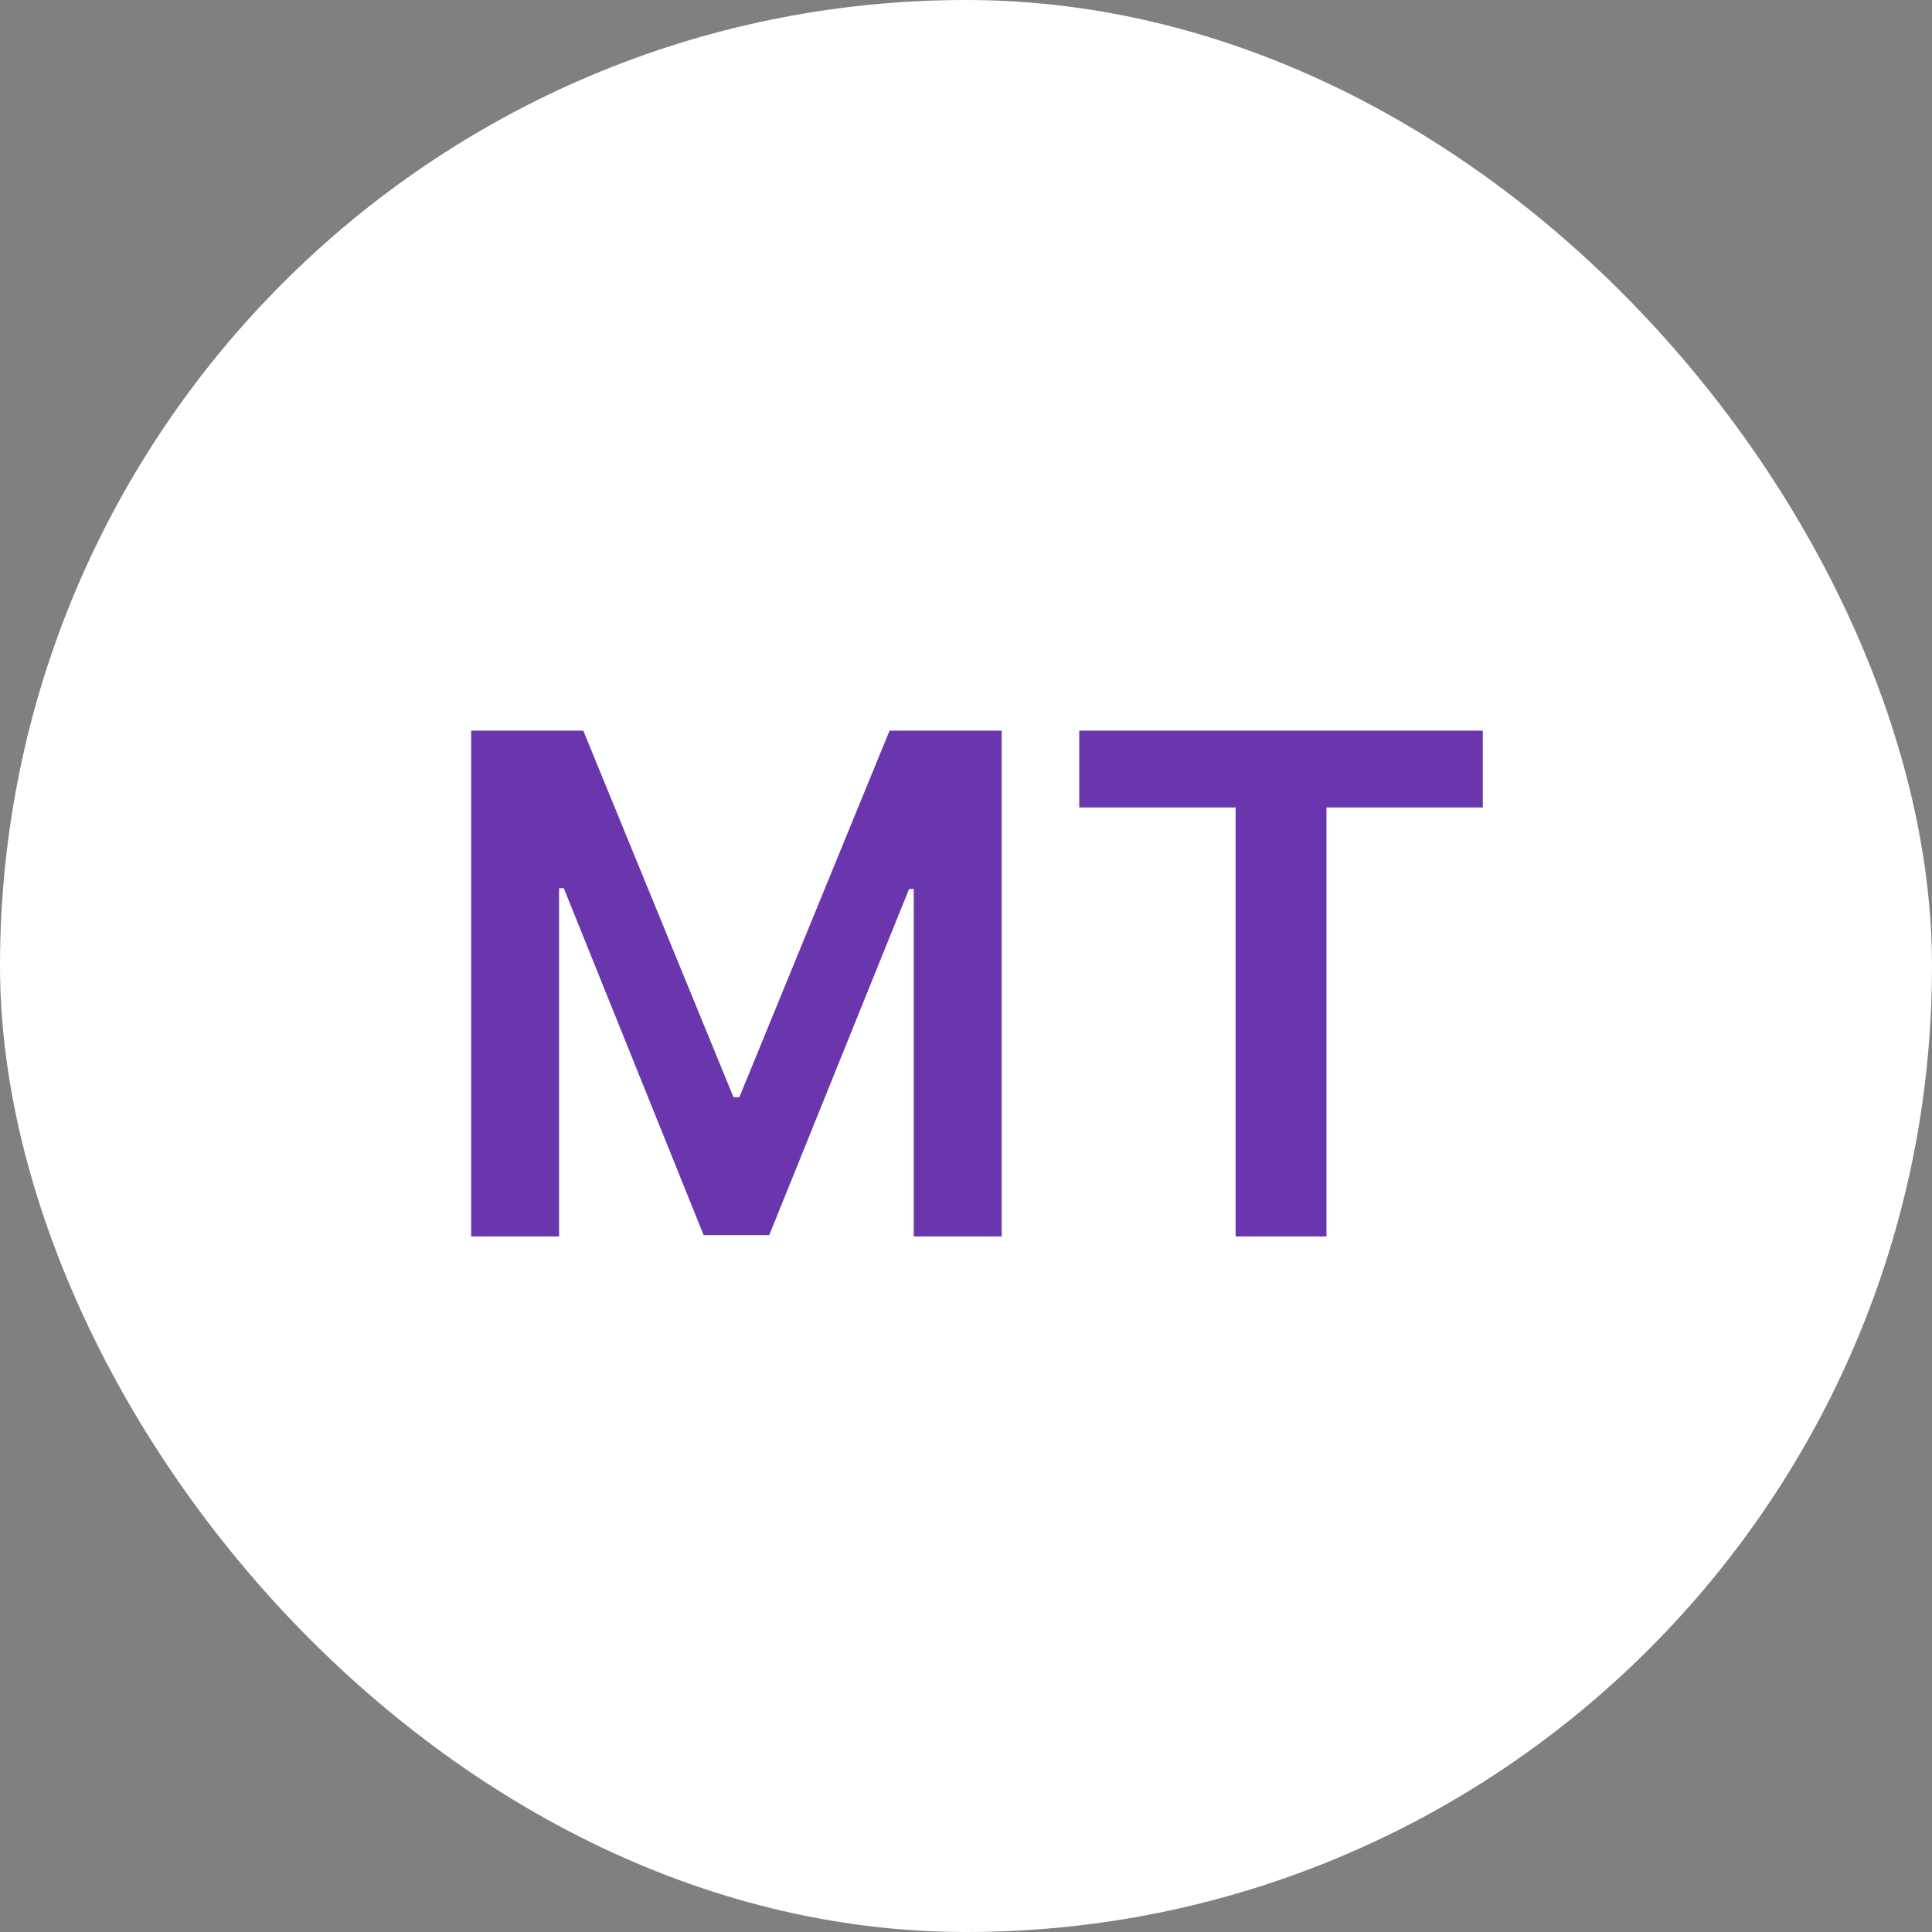
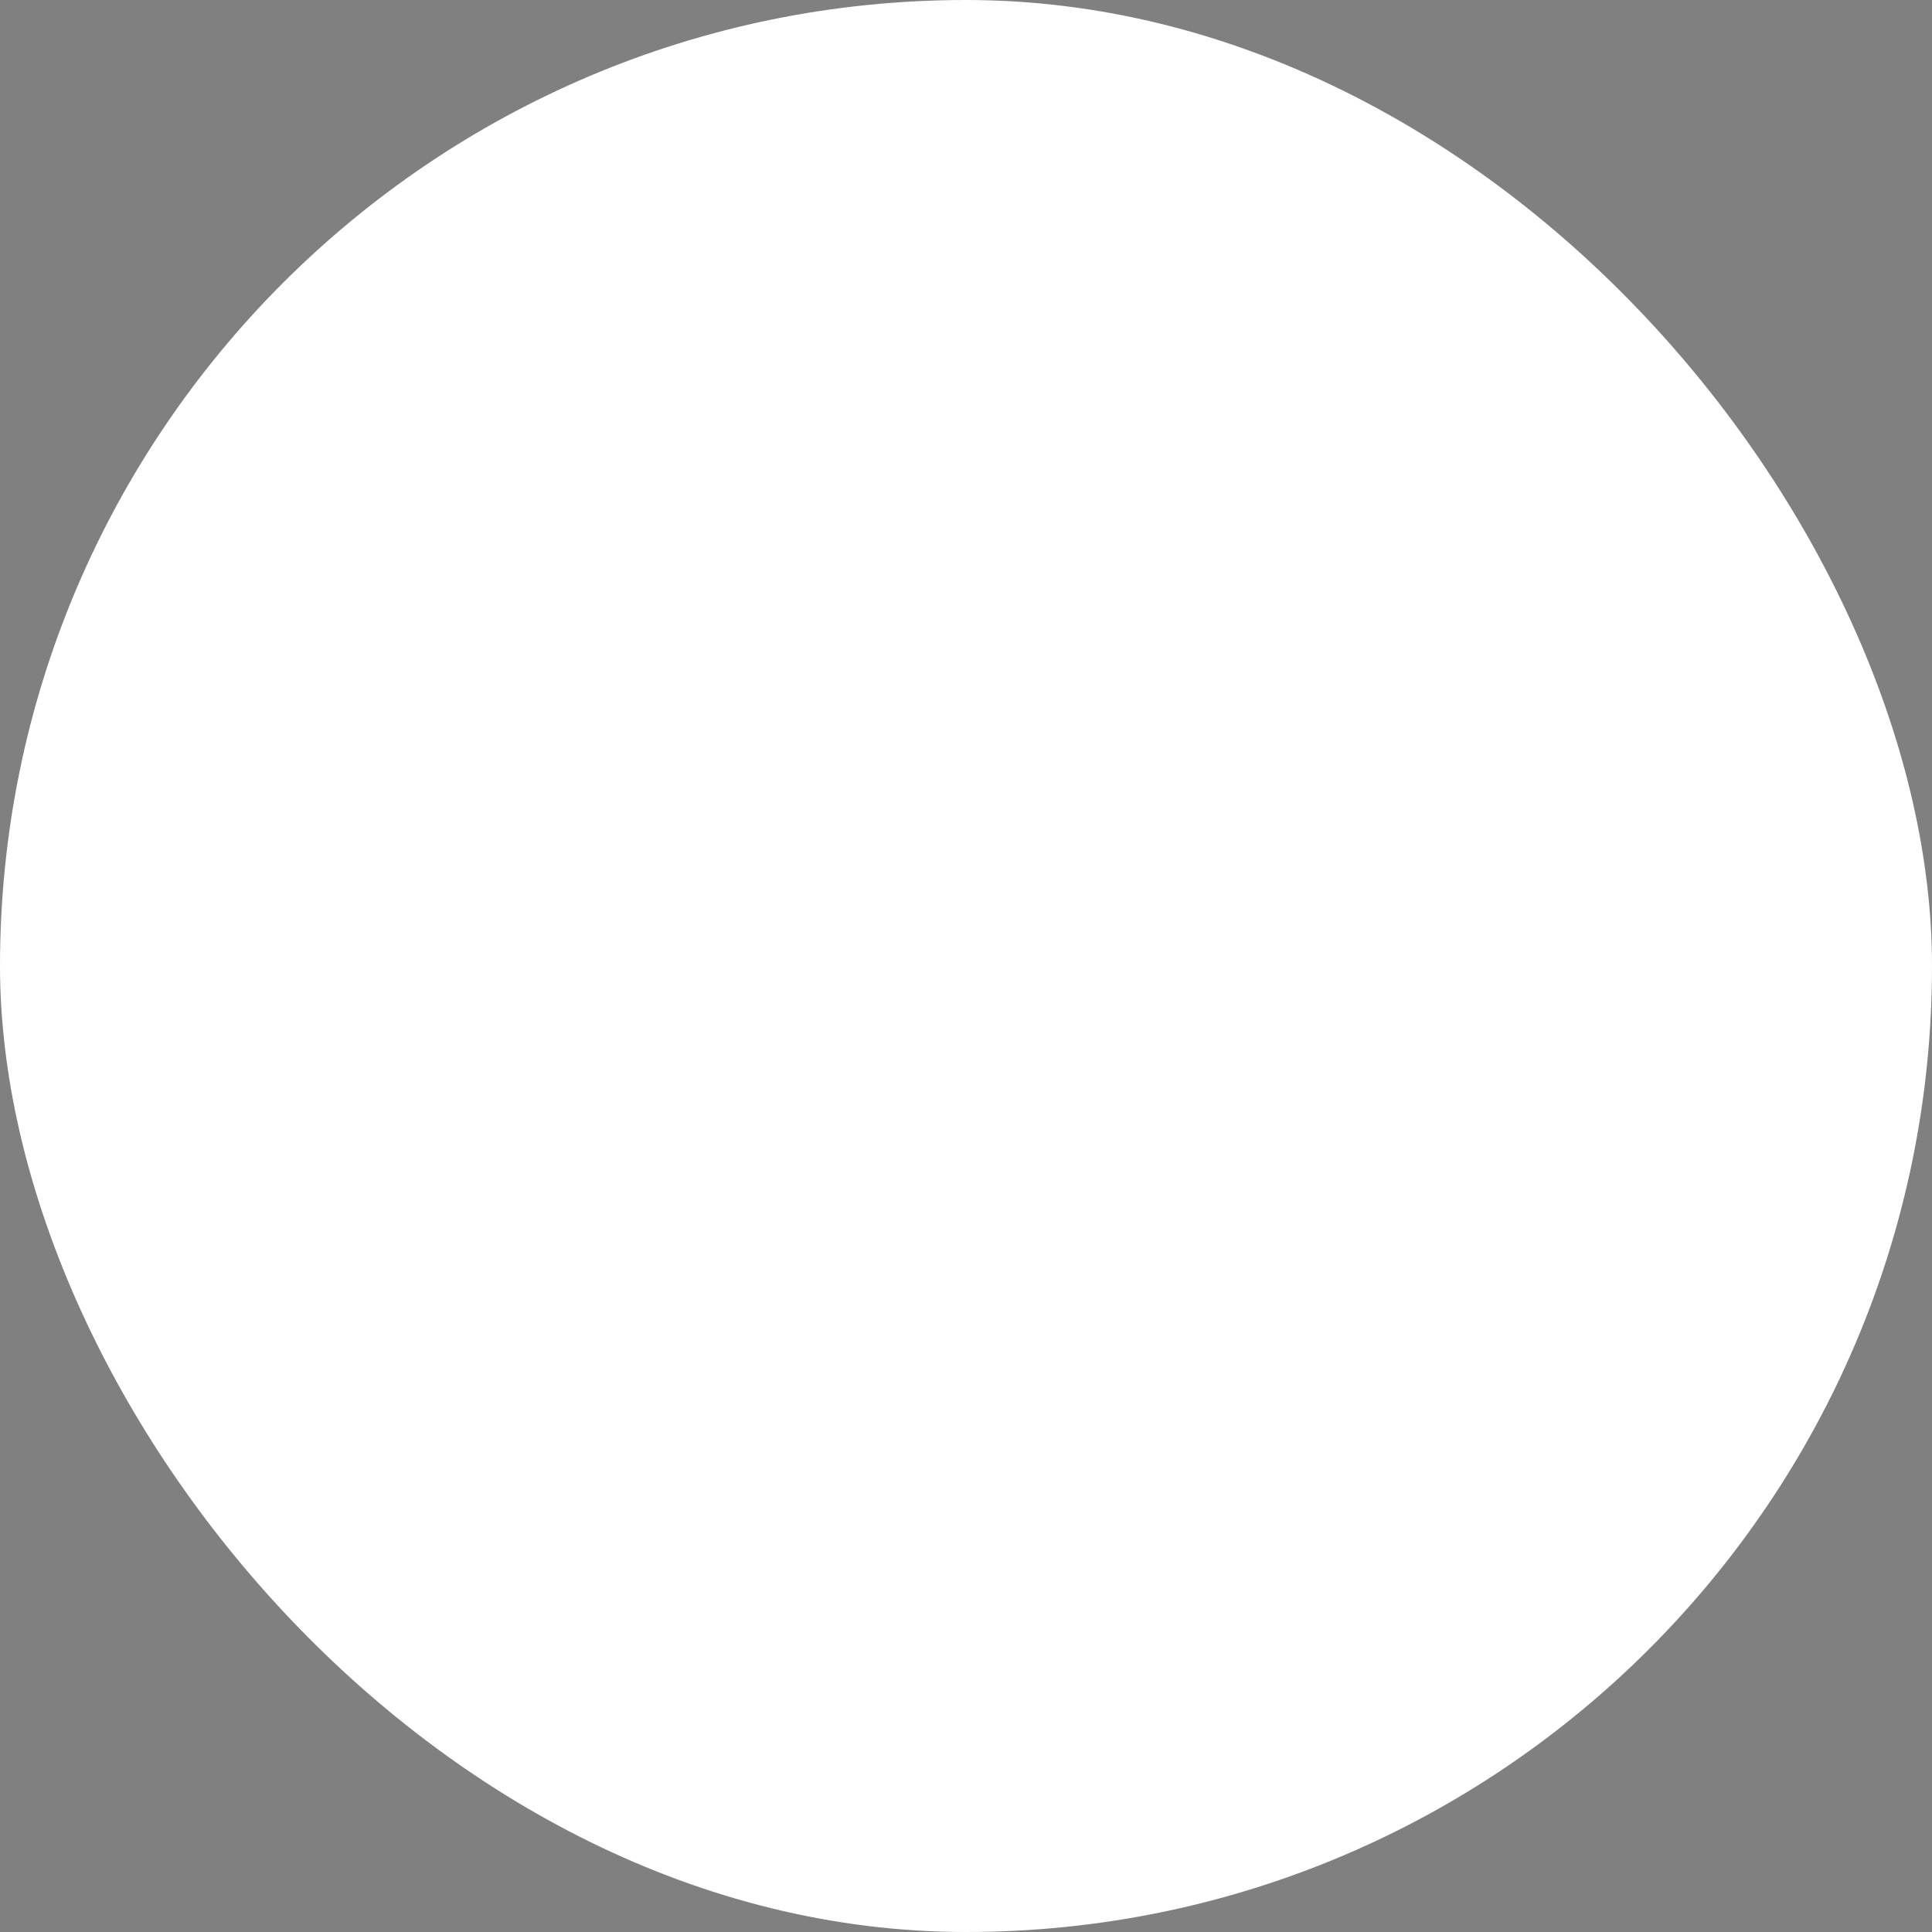
<svg xmlns="http://www.w3.org/2000/svg" width="50" height="50" viewBox="0 0 50 50" fill="none">
  <rect x="0" y="0" width="50" height="50" fill="#808080" stroke="none" />
  <rect width="50" height="50" rx="25" fill="white" />
-   <path d="M12.194 18.909H15.095L18.982 28.395H19.135L23.022 18.909H25.924V32H23.648V23.006H23.527L19.909 31.962H18.209L14.591 22.987H14.469V32H12.194V18.909ZM27.931 20.897V18.909H38.375V20.897H34.329V32H31.977V20.897H27.931Z" fill="#6A36AE" />
</svg>